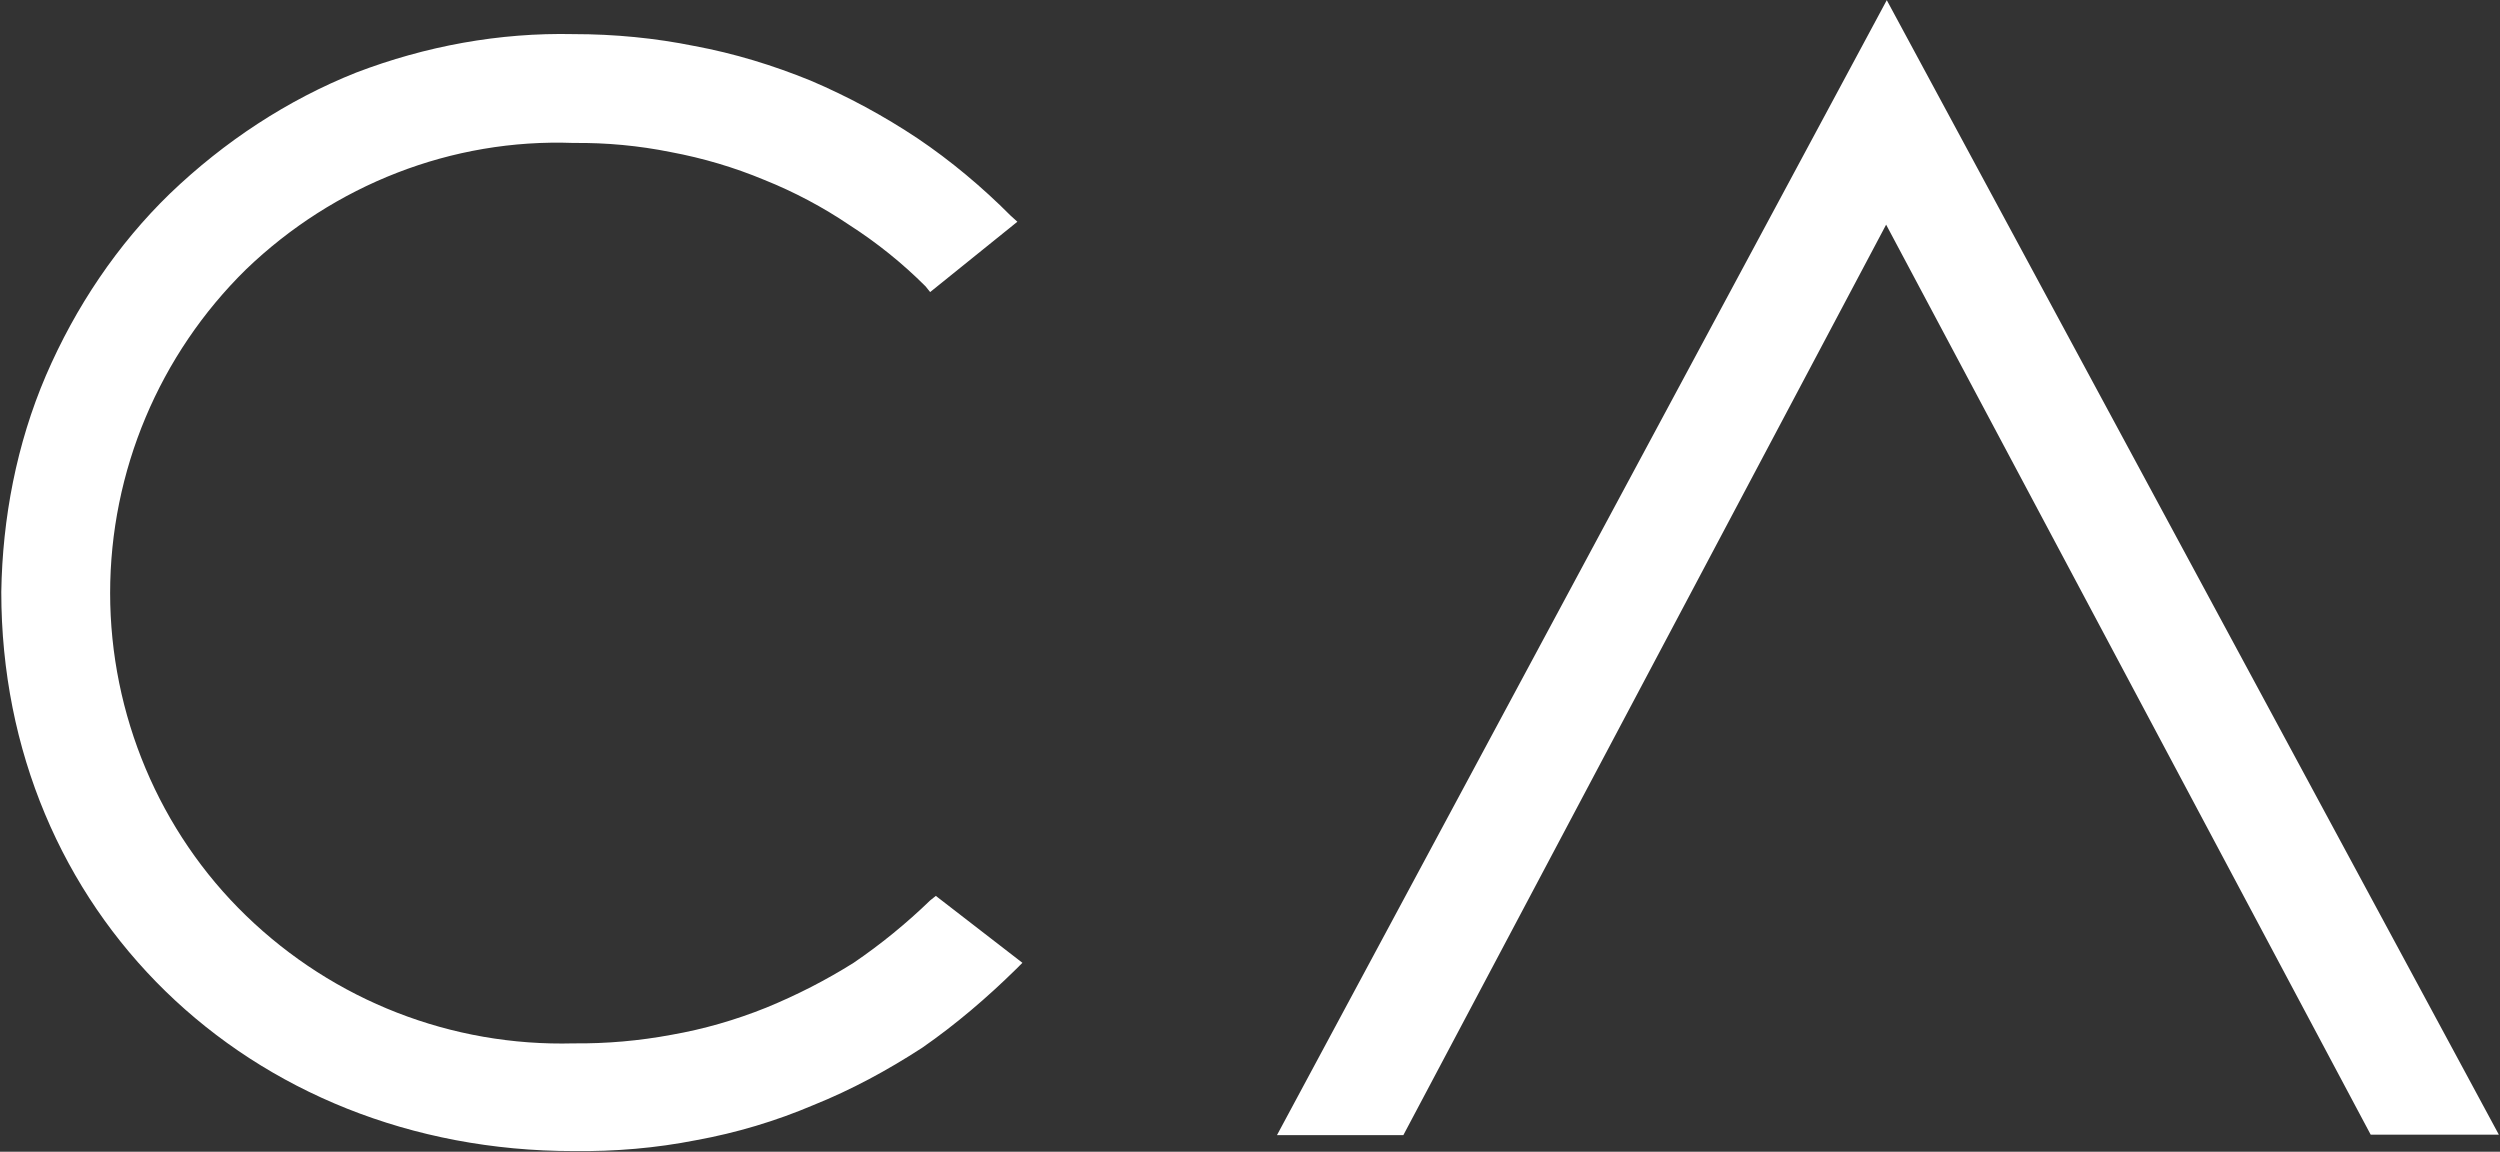
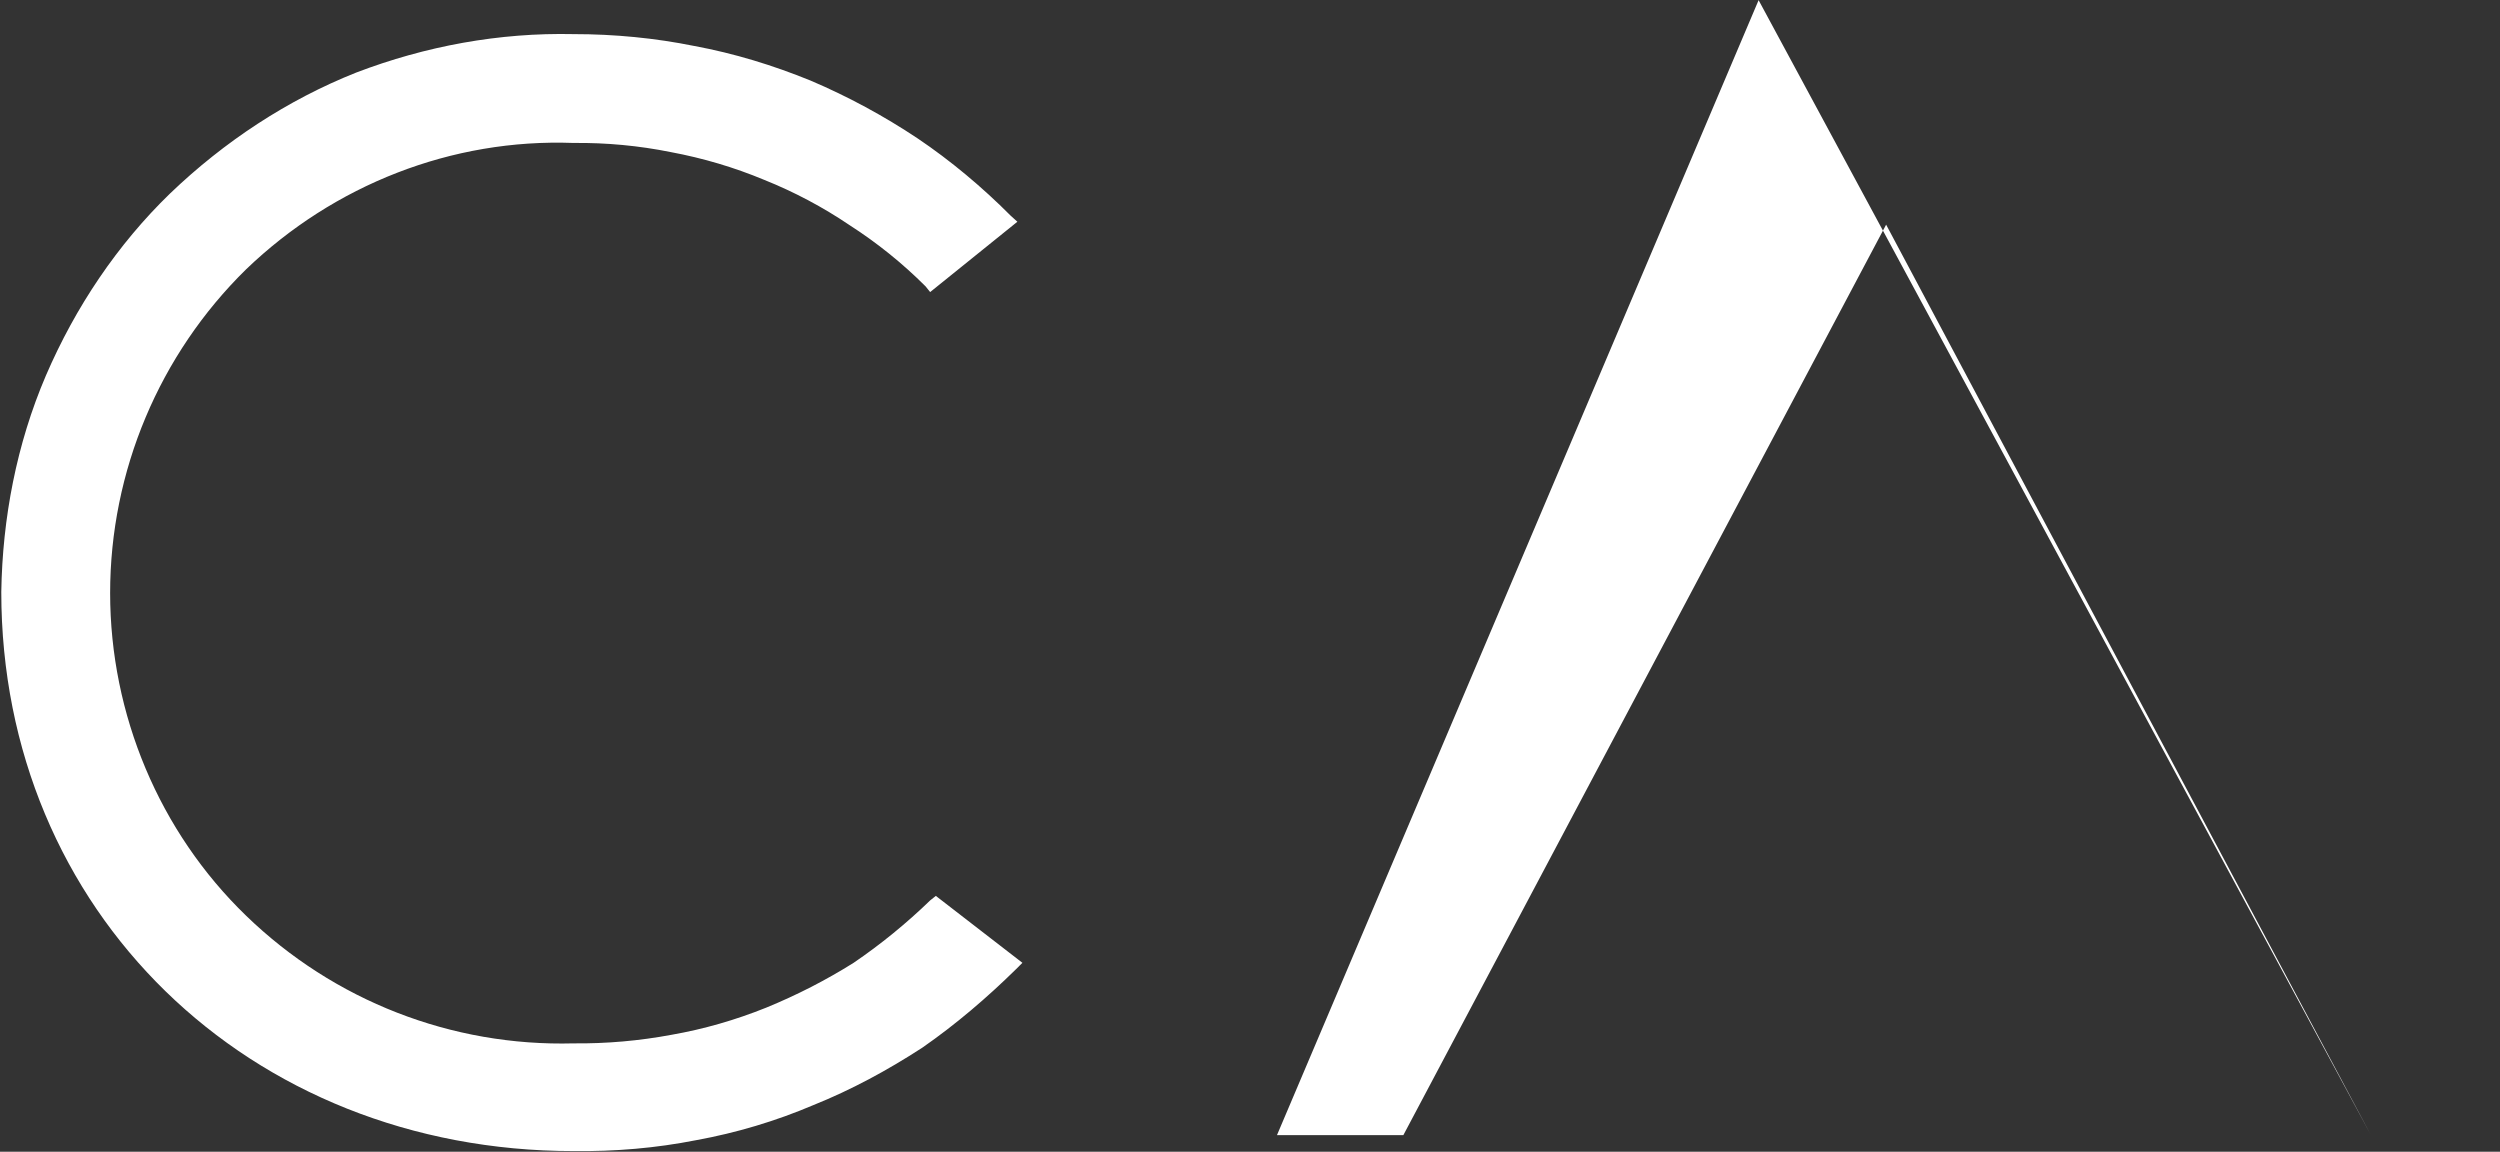
<svg xmlns="http://www.w3.org/2000/svg" version="1.2" viewBox="0 0 1539 709" width="1539" height="709">
  <rect x="0" y="0" width="1539" height="709" fill="#333333" stroke="none" />
  <title>CAL_BIG copy-svg</title>
  <style>
		.s0 { fill: #ffffff } 
	</style>
-   <path id="Layer" fill-rule="evenodd" class="s0" d="m786.1 698.8h77.8l297.2-560.5 298.3 560.2h78.9l-376.8-698.4zm-213.5-144.5q-22 21.3-47.1 38.4-25.5 16-53.8 27.6-28.6 11.5-58.2 16.7-30 5.6-60.4 5.3c-75 2-147.5-26.2-201.6-78.6-53.4-51.6-83.7-123.9-83.7-198.6 0-75 30.3-146.9 83.7-199.3 54.1-52 126.6-80.6 201.6-77.8q30.4-0.3 59.7 5.6 30 5.6 57.6 17.1 27.9 11.2 52.6 27.9 25.5 16.4 46.8 37.7l2.8 3.5 53.7-43.3-4.2-3.8c-17.4-17.5-37-33.9-57.2-47.5q-31.4-20.9-65.9-35.6c-23.1-9.4-46.8-16.7-71.6-21.3q-36.1-7.3-74.3-7.3c-45.7-1-91 7.3-133.9 23.7-42.2 16.8-81 42.3-114.5 74.4-32.4 31.4-58.2 69.8-76.4 112-18.1 42.2-26.8 88-27.5 133.3 0 196.5 152.1 344.2 352.3 344.2 25.5 0.3 50.6-1.8 75.4-6.7 24.8-4.5 49.2-11.8 72.2-21.6 23.4-9.4 45.4-21.3 67-35.3 20.6-14.3 39.8-30.7 57.9-48.5l3.8-3.8-53.3-41.2z" />
+   <path id="Layer" fill-rule="evenodd" class="s0" d="m786.1 698.8h77.8l297.2-560.5 298.3 560.2l-376.8-698.4zm-213.5-144.5q-22 21.3-47.1 38.4-25.5 16-53.8 27.6-28.6 11.5-58.2 16.7-30 5.6-60.4 5.3c-75 2-147.5-26.2-201.6-78.6-53.4-51.6-83.7-123.9-83.7-198.6 0-75 30.3-146.9 83.7-199.3 54.1-52 126.6-80.6 201.6-77.8q30.4-0.3 59.7 5.6 30 5.6 57.6 17.1 27.9 11.2 52.6 27.9 25.5 16.4 46.8 37.7l2.8 3.5 53.7-43.3-4.2-3.8c-17.4-17.5-37-33.9-57.2-47.5q-31.4-20.9-65.9-35.6c-23.1-9.4-46.8-16.7-71.6-21.3q-36.1-7.3-74.3-7.3c-45.7-1-91 7.3-133.9 23.7-42.2 16.8-81 42.3-114.5 74.4-32.4 31.4-58.2 69.8-76.4 112-18.1 42.2-26.8 88-27.5 133.3 0 196.5 152.1 344.2 352.3 344.2 25.5 0.3 50.6-1.8 75.4-6.7 24.8-4.5 49.2-11.8 72.2-21.6 23.4-9.4 45.4-21.3 67-35.3 20.6-14.3 39.8-30.7 57.9-48.5l3.8-3.8-53.3-41.2z" />
</svg>